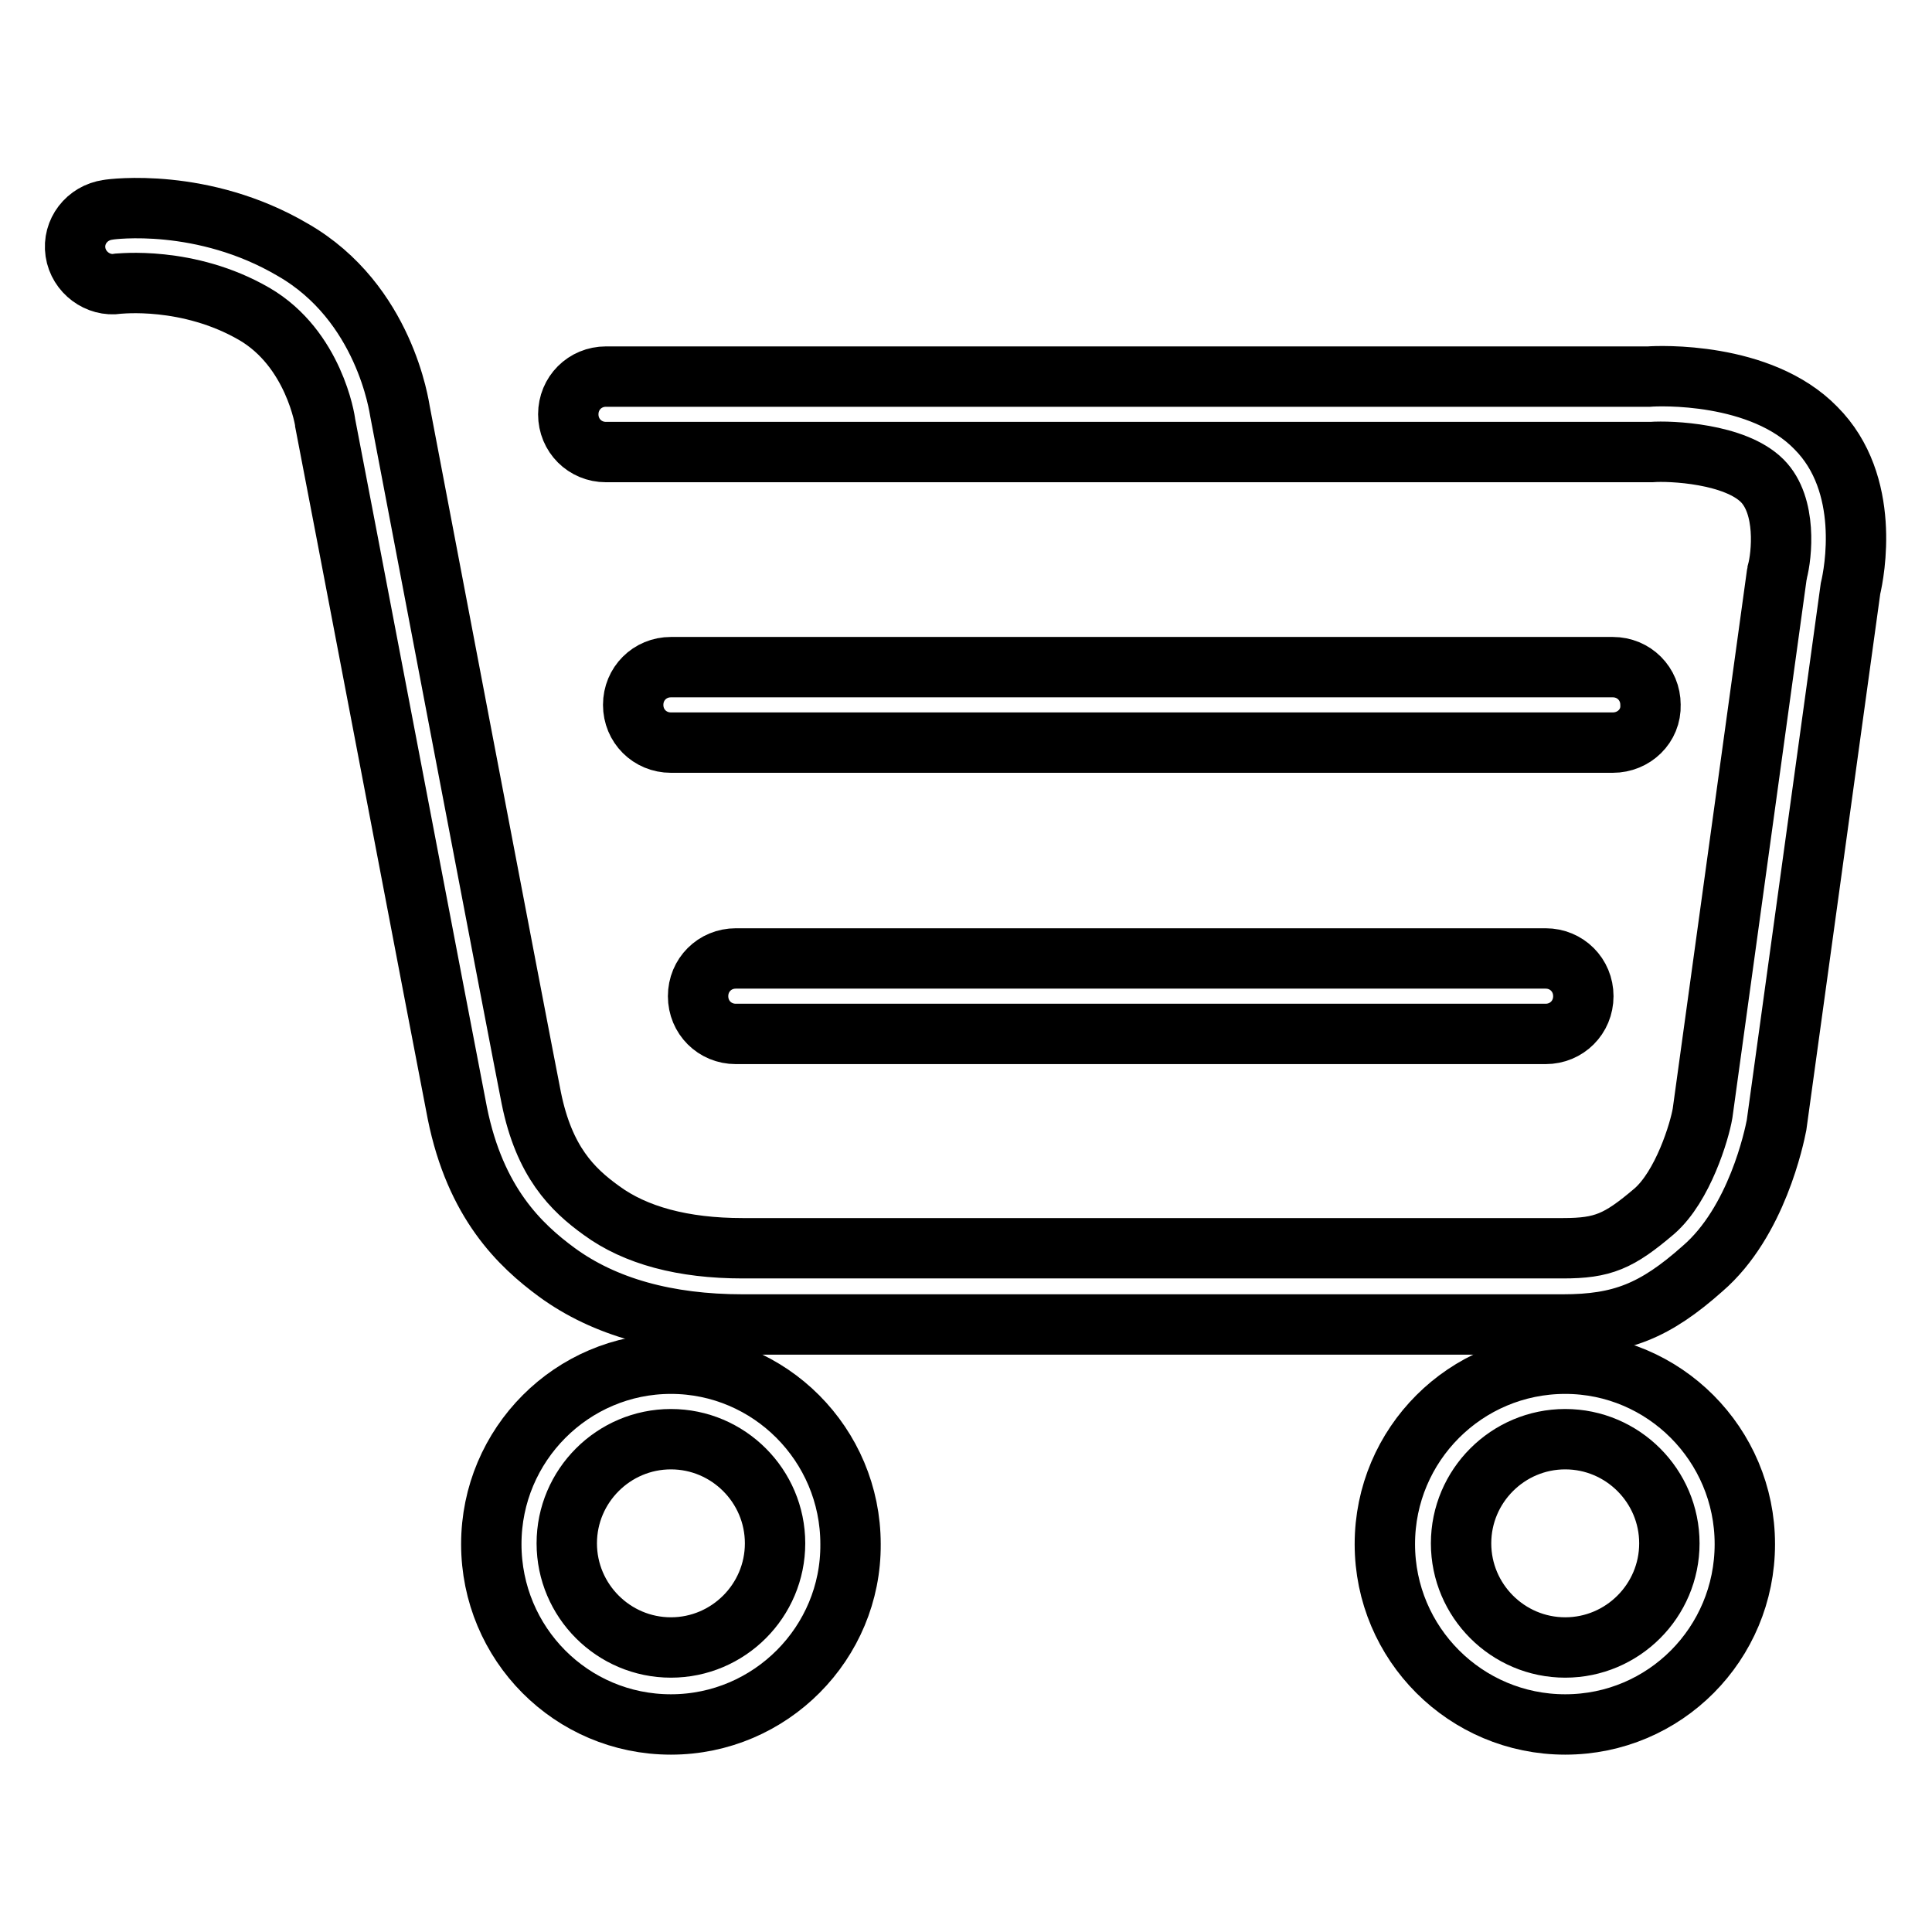
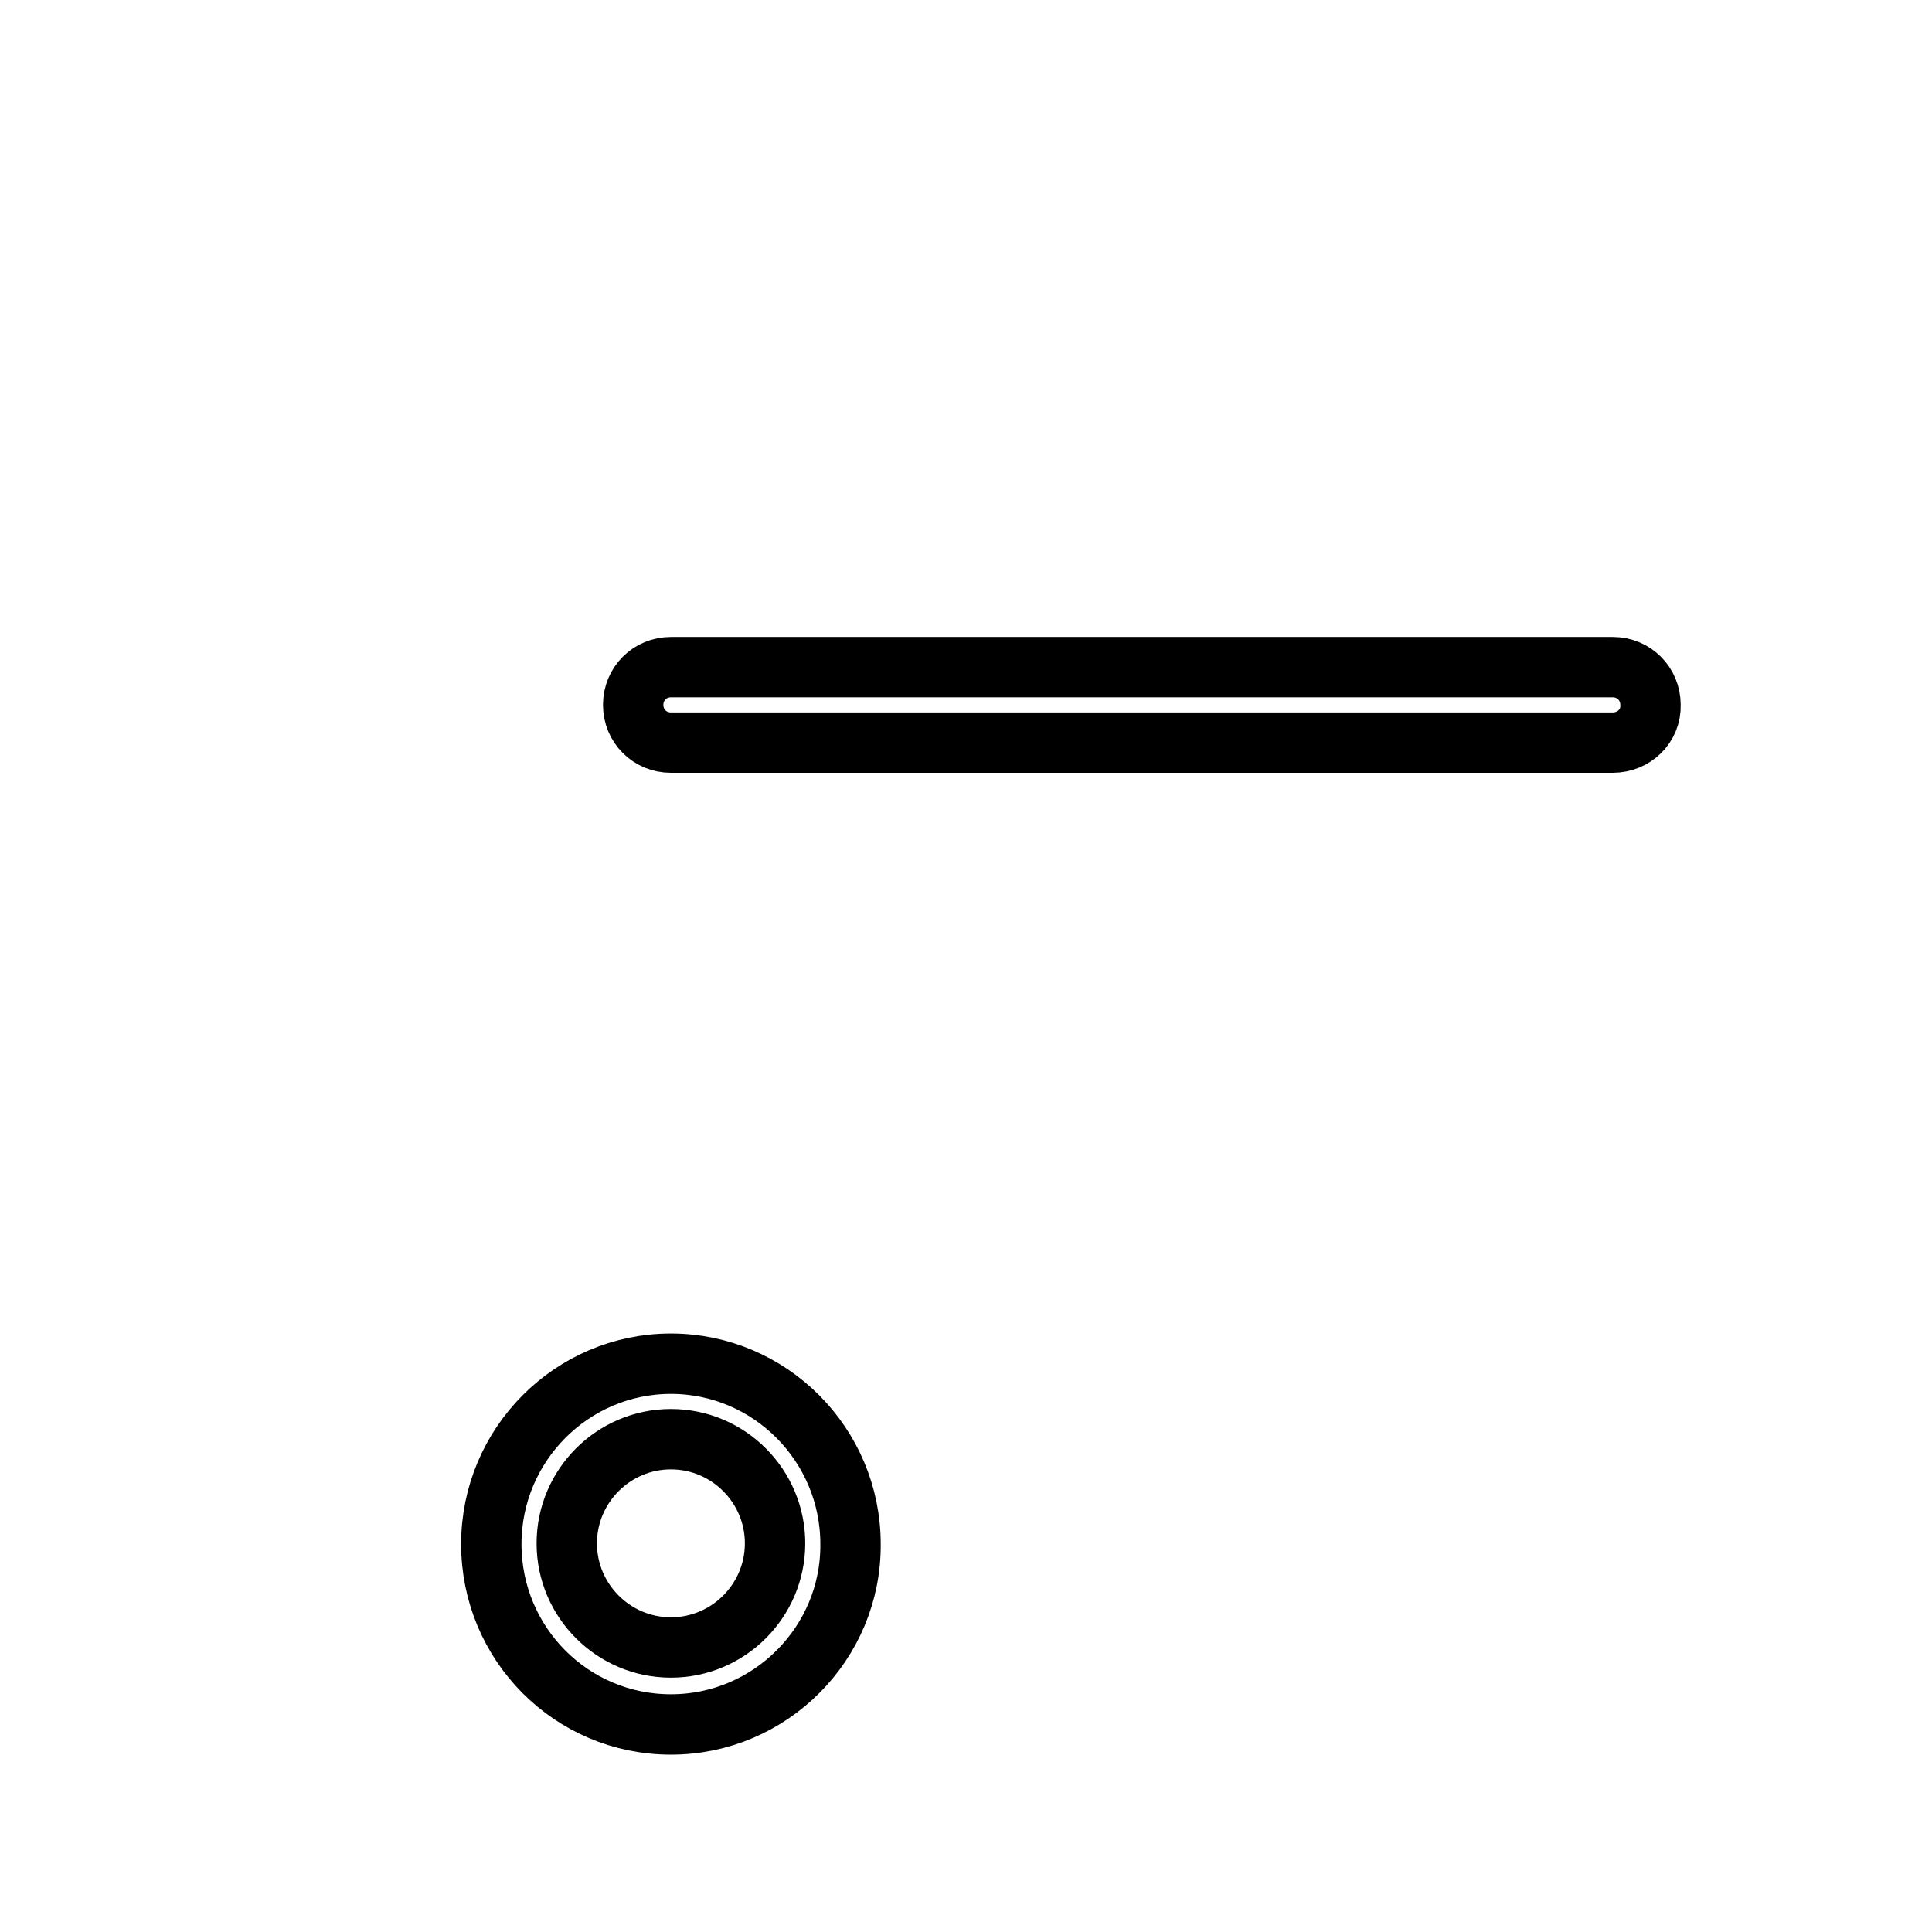
<svg xmlns="http://www.w3.org/2000/svg" version="1.1" x="0px" y="0px" viewBox="0 0 256 256" enable-background="new 0 0 256 256" xml:space="preserve">
  <g>
    <g>
-       <path stroke-width="8" fill-opacity="0" stroke="#000000" d="M88.9,228.5c-13.2,0-23.8-10.7-23.8-23.9s10.7-23.9,23.8-23.9c13.1,0,23.8,10.7,23.8,23.9C112.8,217.7,102.1,228.5,88.9,228.5z M88.9,190.7c-7.6,0-13.8,6.2-13.8,13.8s6.2,13.8,13.8,13.8c7.6,0,13.8-6.2,13.8-13.8S96.5,190.7,88.9,190.7z" />
-       <path stroke-width="8" fill-opacity="0" stroke="#000000" d="M207.4,228.5c-13.2,0-23.9-10.7-23.9-23.9s10.7-23.9,23.9-23.9c13.1,0,23.8,10.7,23.8,23.9S220.6,228.5,207.4,228.5z M207.4,190.7c-7.6,0-13.8,6.2-13.8,13.8s6.2,13.8,13.8,13.8c7.6,0,13.8-6.2,13.8-13.8S215,190.7,207.4,190.7z" />
-       <path stroke-width="8" fill-opacity="0" stroke="#000000" d="M207.1,175.5H98.4c-10,0-18.3-2.3-24.6-6.9c-4.9-3.6-10.8-9.2-13.2-21.1c-1.3-6.6-16.8-87.9-17.5-91.4c0-0.3-1.5-9.9-9.4-14.5c-8.8-5.1-18-4-18.1-4C13,38,10.4,36.1,10,33.4c-0.4-2.7,1.5-5.2,4.3-5.6c0.5-0.1,12.6-1.7,24.5,5.3C51,40.1,52.9,54,53,54.5c0.1,0.6,16.1,84.5,17.4,91c1.7,8.4,5.4,12.1,9.3,14.9c4.5,3.3,10.8,5,18.7,5h108.7c5.3,0,7.4-0.9,12.1-4.9c3.8-3.3,6-10.6,6.4-13l9.8-71.1c0-0.2,0.1-0.4,0.1-0.6c0.6-2.2,1.3-8.8-2-12.1c-3.6-3.6-12.1-4-14.7-3.8H80.3c-2.8,0-5-2.2-5-5c0-2.8,2.2-5,5-5h138.2c1.2-0.1,14.8-0.7,22.1,6.8c7.4,7.4,5.1,19.2,4.6,21.3l-9.8,71.1c-0.3,1.5-2.6,12.8-9.8,19C219.3,173.7,214.8,175.5,207.1,175.5z" />
+       <path stroke-width="8" fill-opacity="0" stroke="#000000" d="M88.9,228.5c-13.2,0-23.8-10.7-23.8-23.9s10.7-23.9,23.8-23.9c13.1,0,23.8,10.7,23.8,23.9C112.8,217.7,102.1,228.5,88.9,228.5z M88.9,190.7c-7.6,0-13.8,6.2-13.8,13.8s6.2,13.8,13.8,13.8c7.6,0,13.8-6.2,13.8-13.8S96.5,190.7,88.9,190.7" />
      <path stroke-width="8" fill-opacity="0" stroke="#000000" d="M213.7,98.4H88.9c-2.8,0-5-2.2-5-5c0-2.8,2.2-5,5-5h124.8c2.8,0,5,2.2,5,5C218.8,96.2,216.5,98.4,213.7,98.4z" />
-       <path stroke-width="8" fill-opacity="0" stroke="#000000" d="M204.8,137H97.5c-2.8,0-5-2.2-5-5s2.2-5,5-5h107.3c2.8,0,5,2.2,5,5S207.6,137,204.8,137z" />
    </g>
  </g>
</svg>